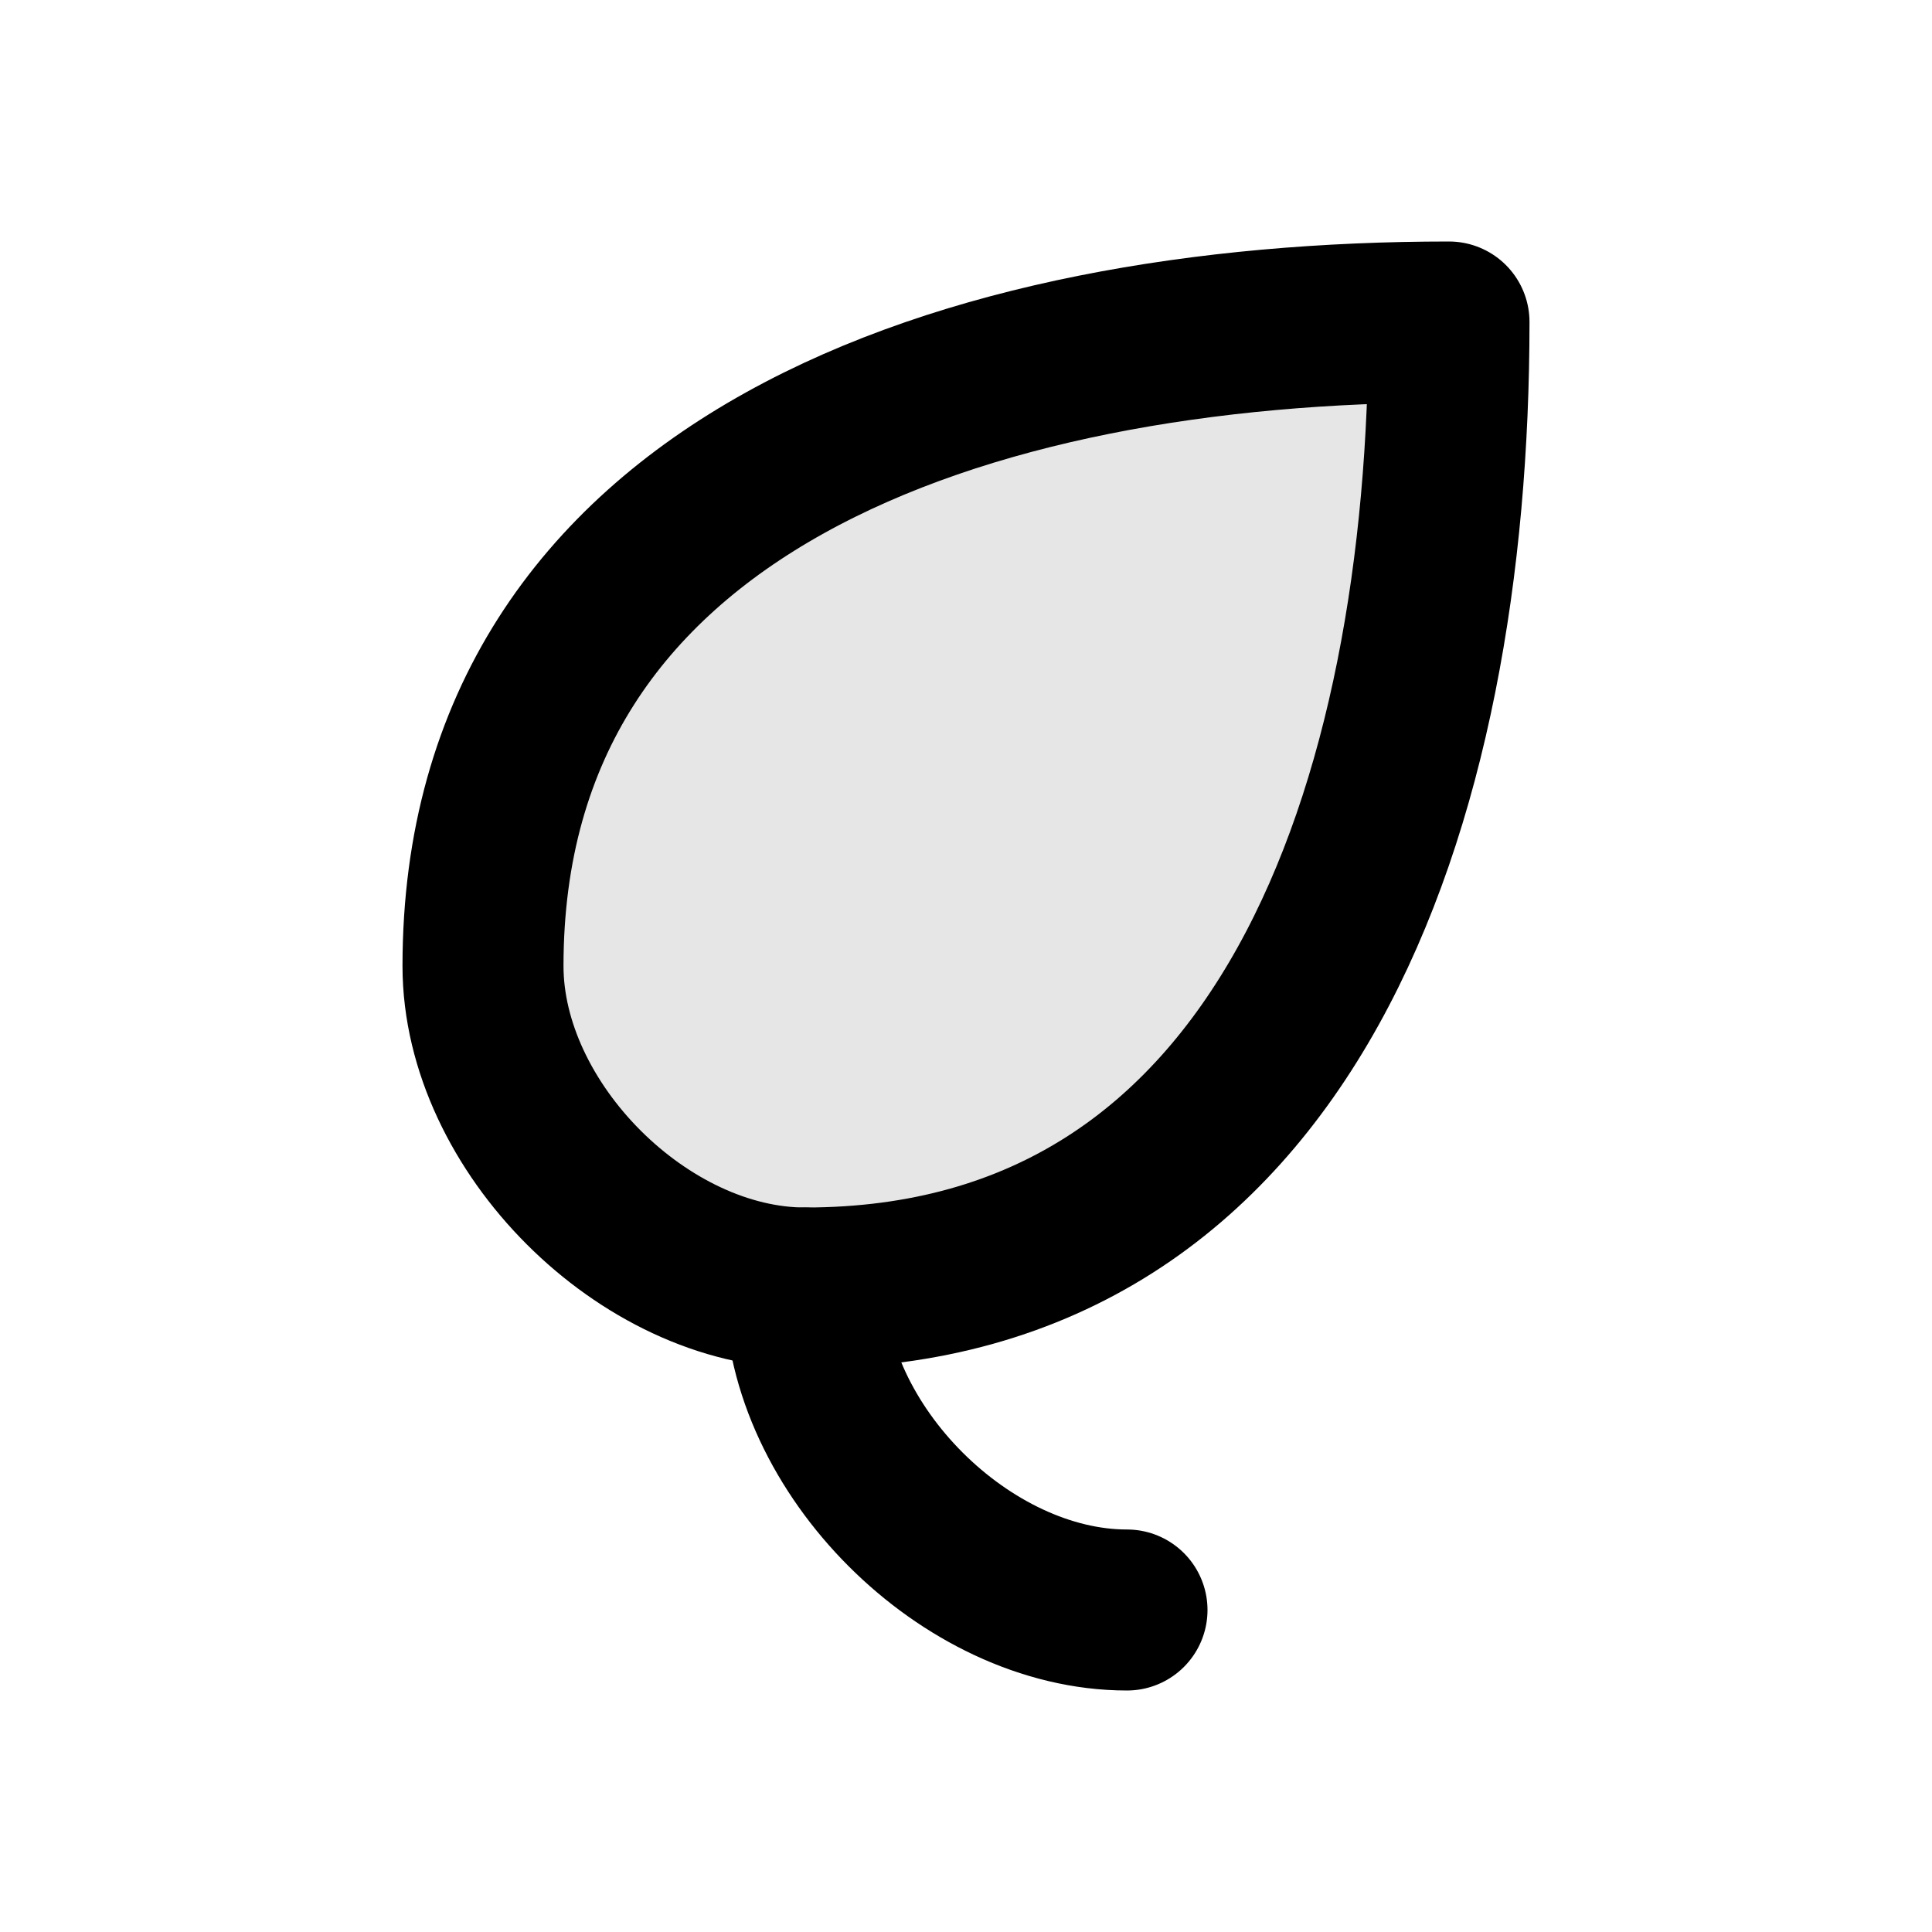
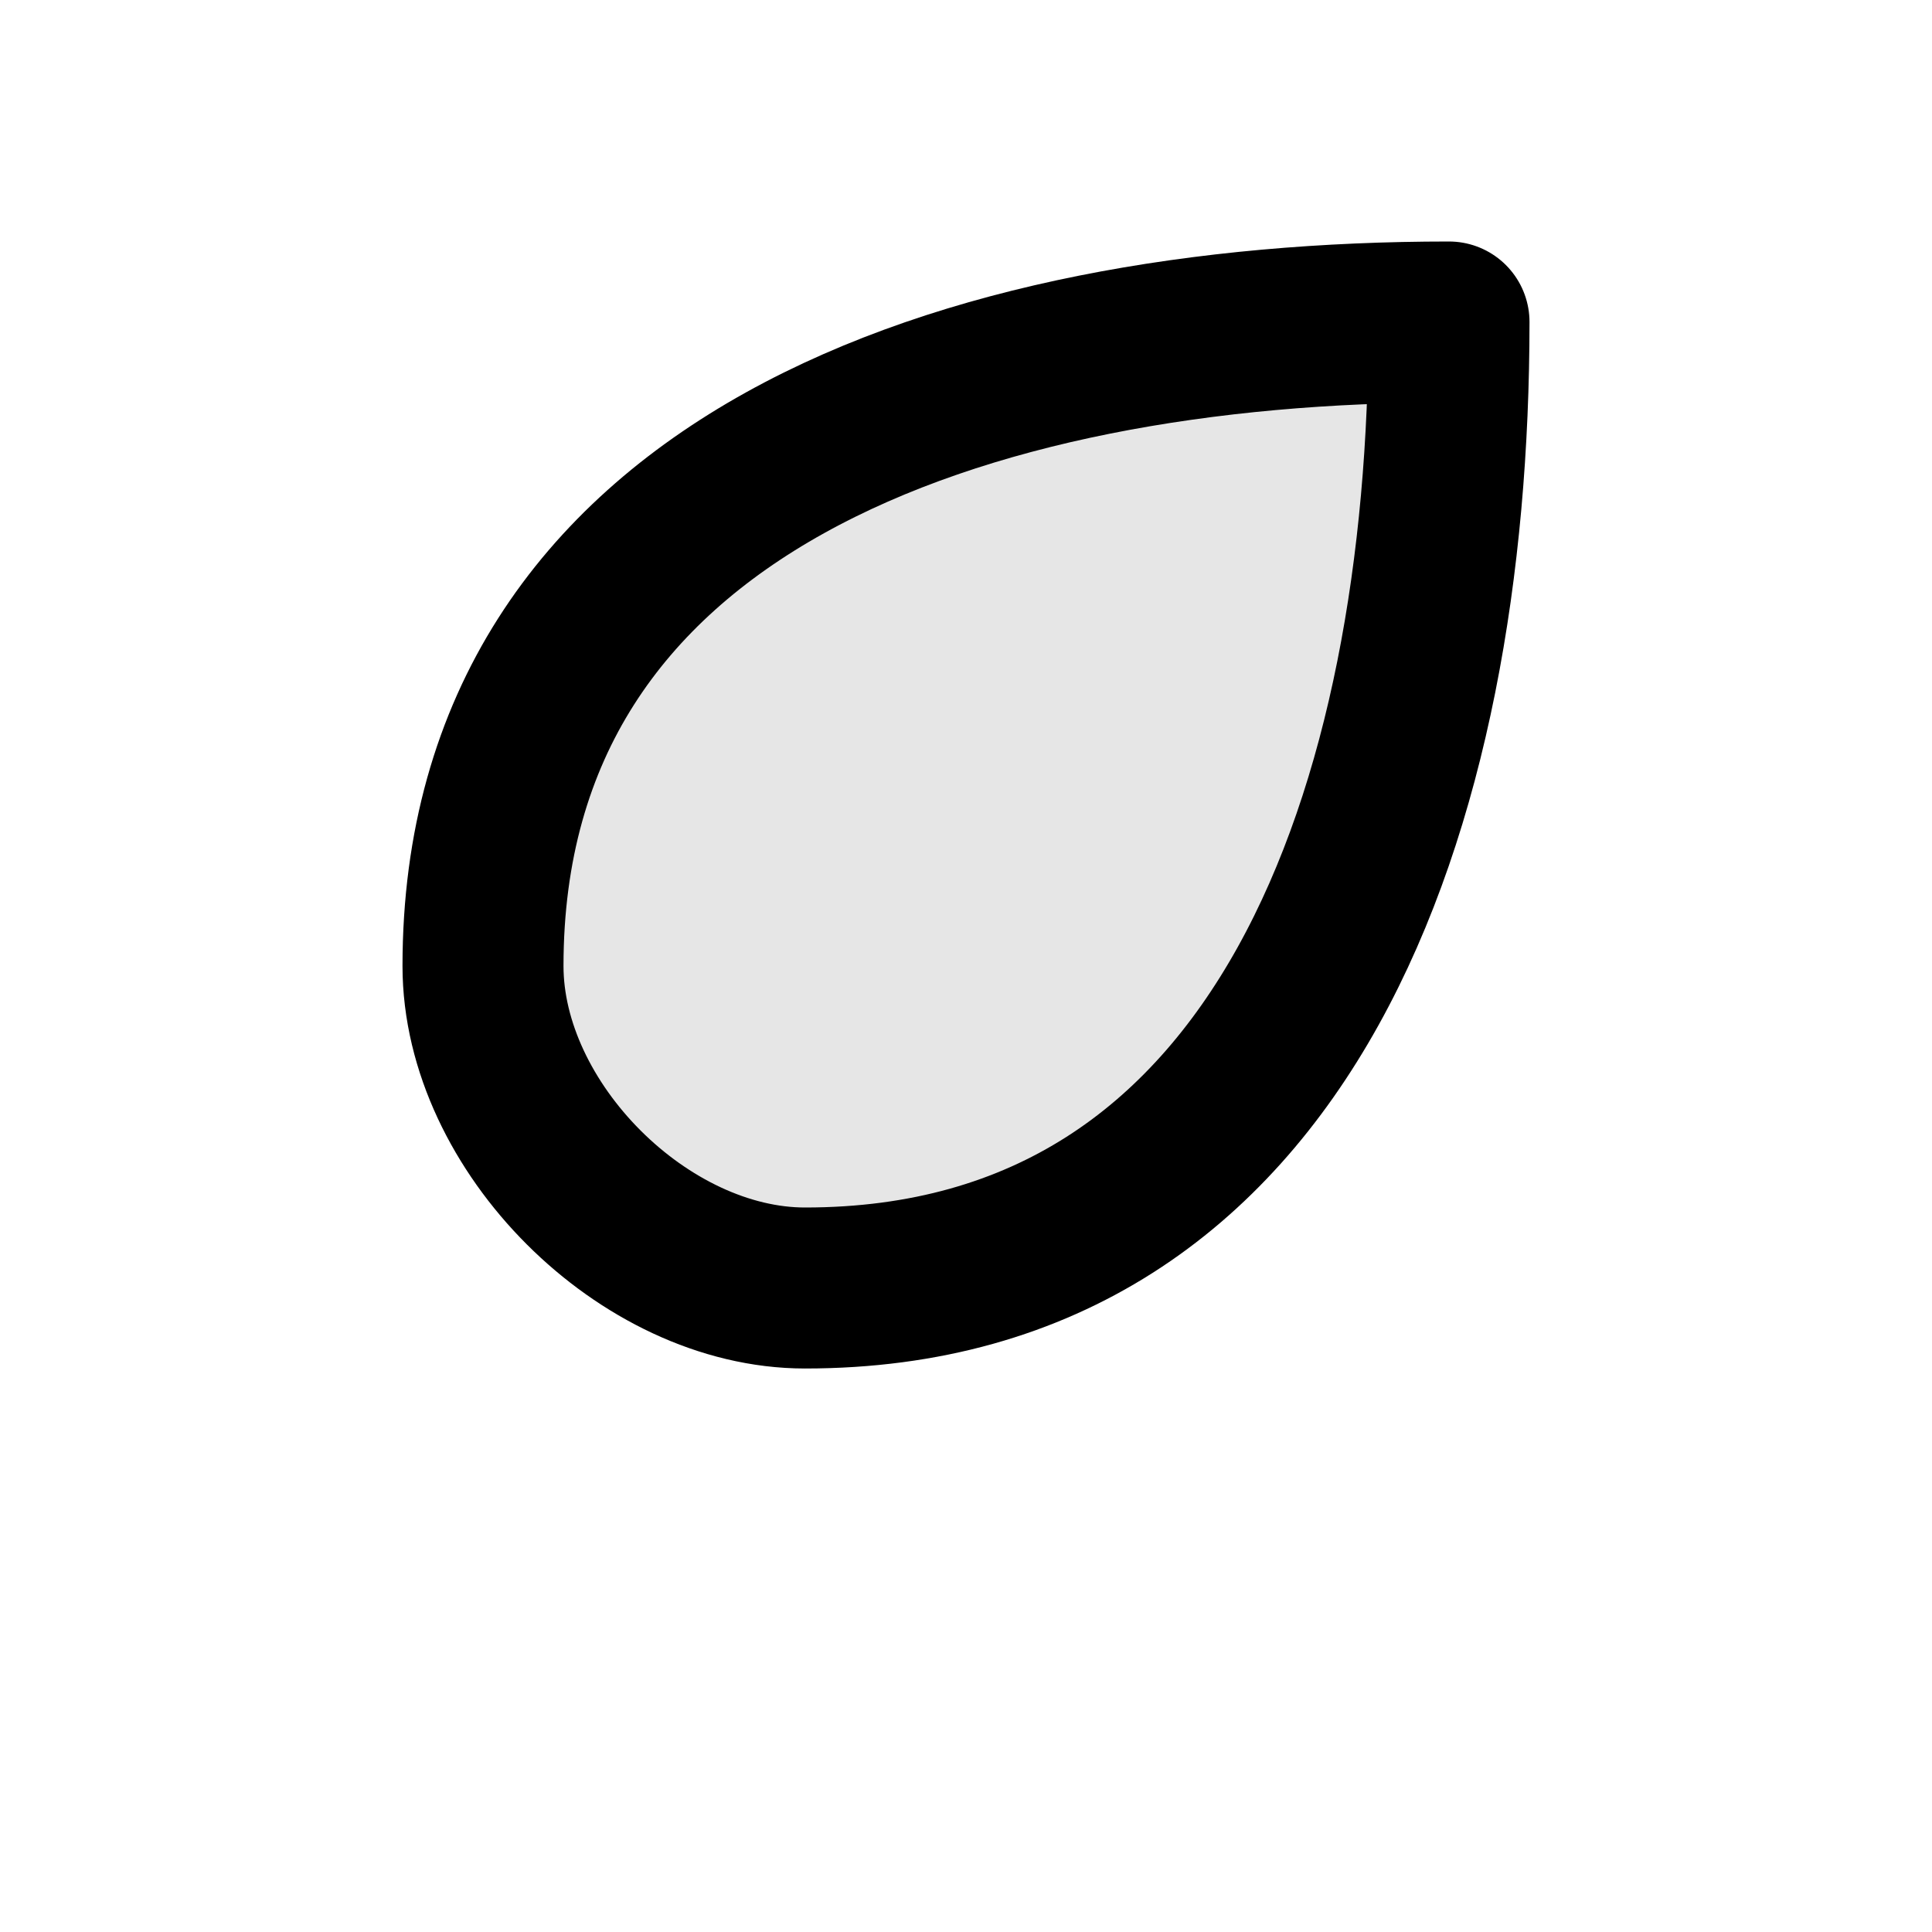
<svg xmlns="http://www.w3.org/2000/svg" viewBox="0 0 24 24" fill="none">
  <g stroke="currentColor" stroke-width="2" stroke-linecap="round" stroke-linejoin="round">
    <path d="M6 12c0-6 6-8 12-8c0 6-2 12-8 12c-2 0-4-2-4-4z" fill="currentColor" fill-opacity="0.1" />
-     <path d="M10 16c0 2 2 4 4 4" />
  </g>
  <style>
    :root { color-scheme: light dark; }
    
    /* Light mode colors */
    @media (prefers-color-scheme: light) {
      svg { 
        color: #d97706; /* amber-600 */
      }
    }
    
    /* Dark mode colors */
    @media (prefers-color-scheme: dark) {
      svg { 
        color: #f59e0b; /* amber-500 */
      }
    }
  </style>
</svg>